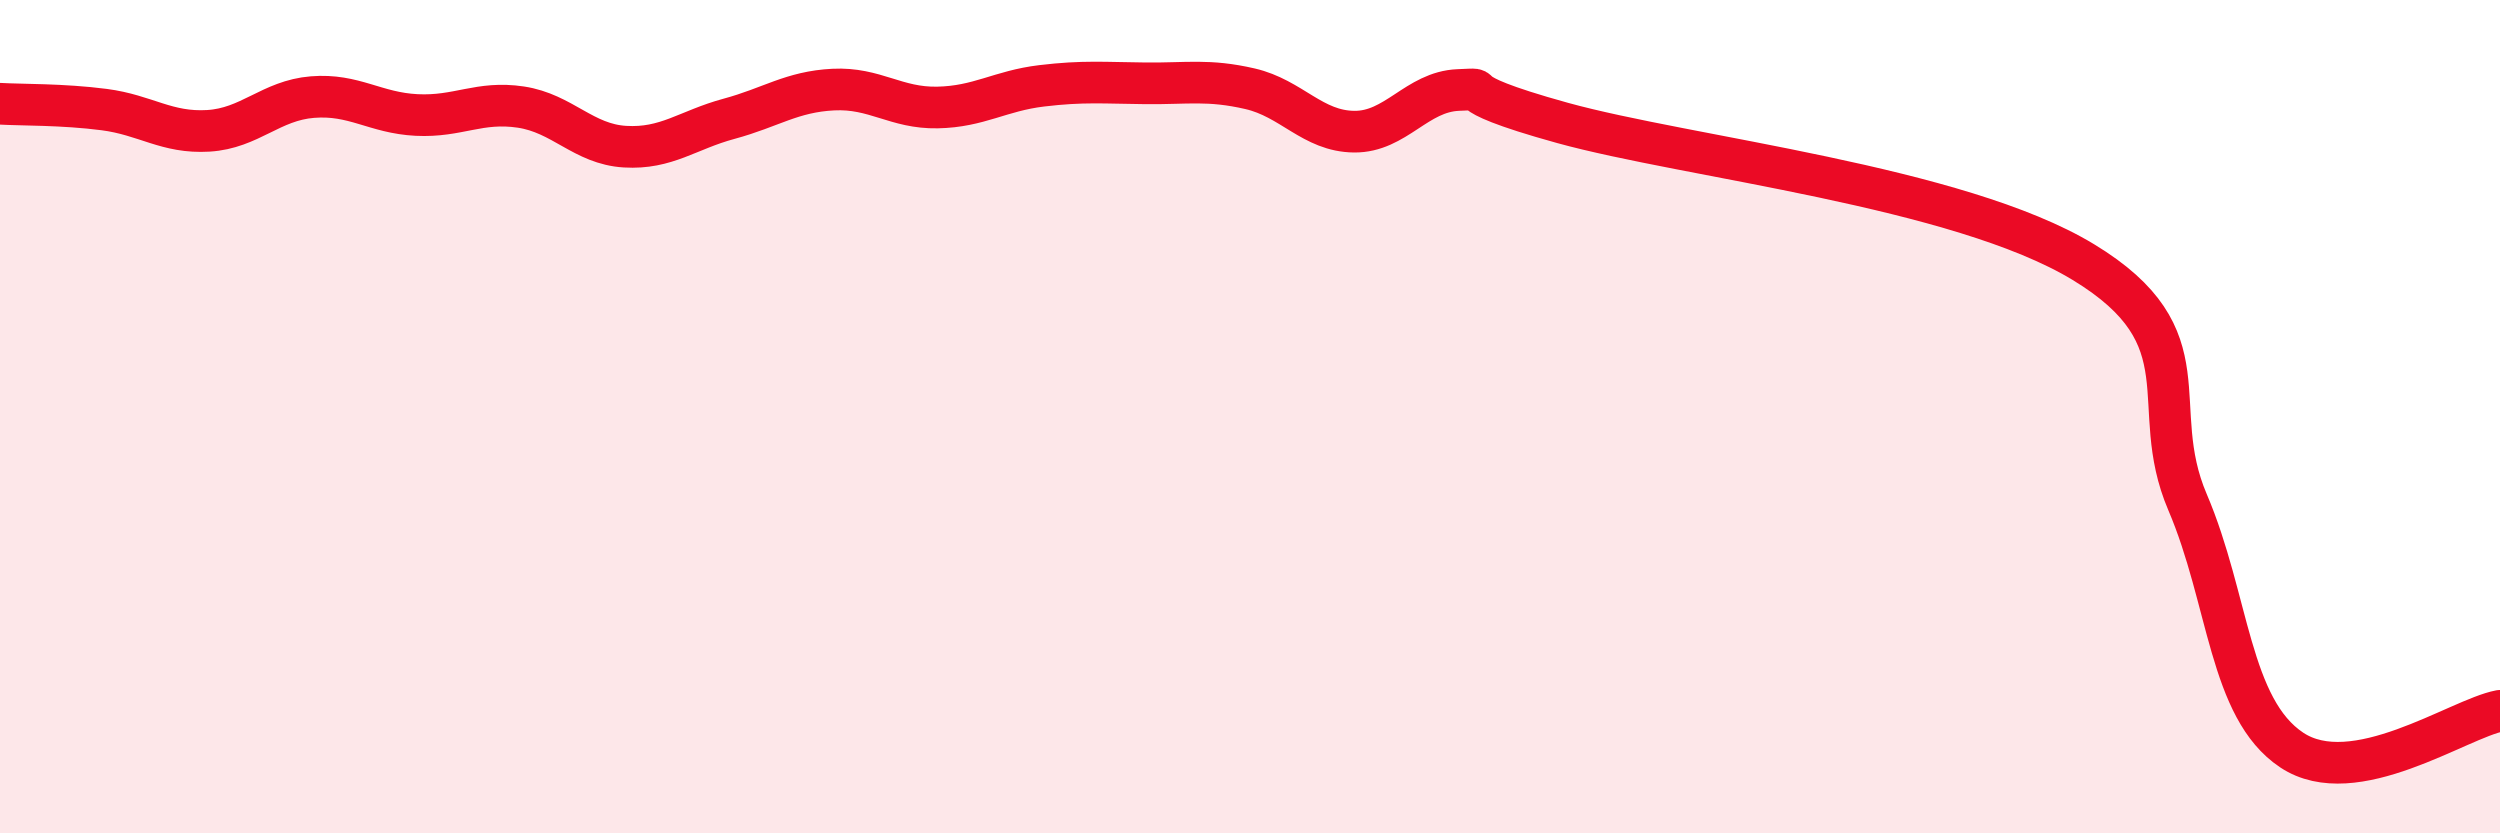
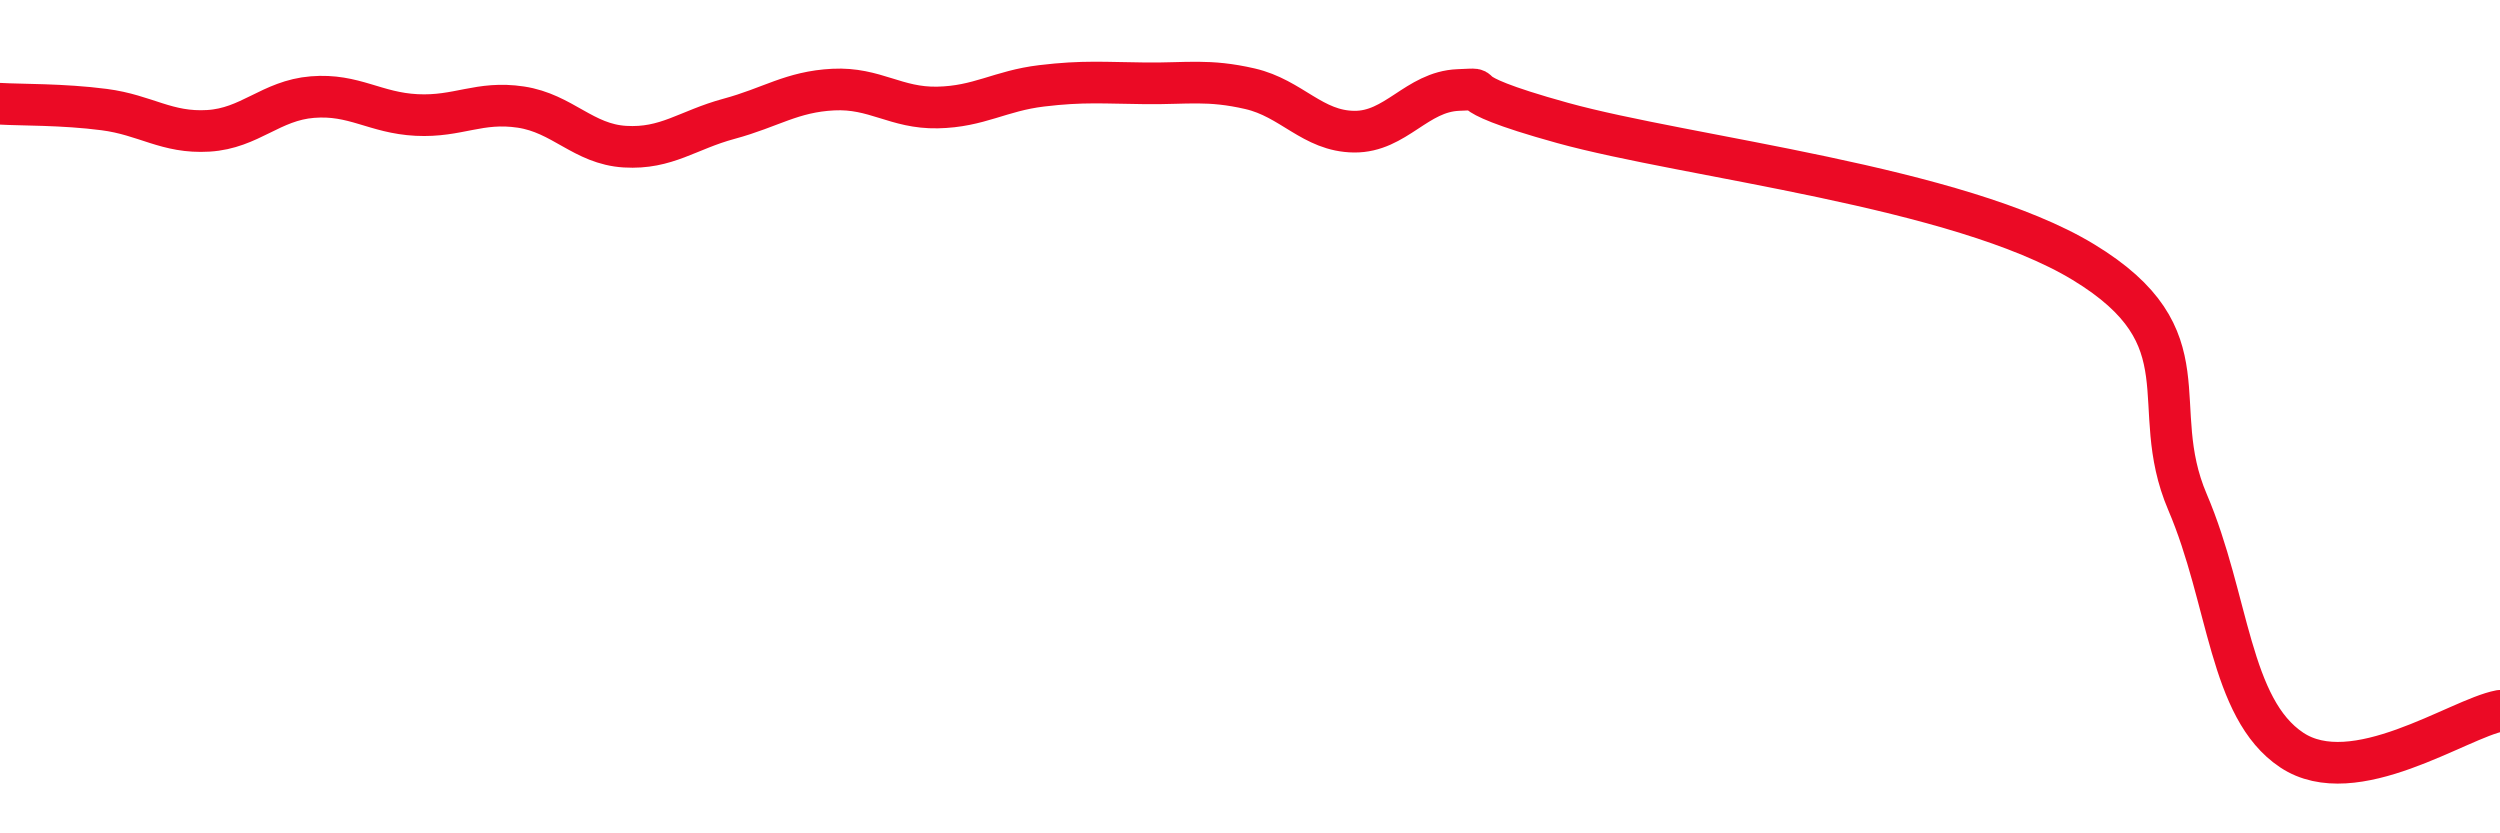
<svg xmlns="http://www.w3.org/2000/svg" width="60" height="20" viewBox="0 0 60 20">
-   <path d="M 0,2.49 C 0.5,2.52 1.5,2.5 2.5,2.63 C 3.5,2.76 4,3.2 5,3.14 C 6,3.08 6.5,2.41 7.5,2.33 C 8.5,2.25 9,2.71 10,2.76 C 11,2.81 11.5,2.42 12.5,2.57 C 13.5,2.72 14,3.46 15,3.52 C 16,3.58 16.5,3.12 17.5,2.85 C 18.5,2.58 19,2.2 20,2.15 C 21,2.1 21.5,2.6 22.5,2.58 C 23.5,2.56 24,2.18 25,2.06 C 26,1.94 26.5,1.99 27.5,2 C 28.5,2.01 29,1.9 30,2.13 C 31,2.36 31.5,3.15 32.5,3.16 C 33.5,3.17 34,2.2 35,2.16 C 36,2.12 34.5,2.12 37.5,2.95 C 40.5,3.78 47,4.47 50,6.29 C 53,8.11 51.5,9.71 52.5,12.05 C 53.5,14.39 53.5,17 55,18 C 56.5,19 59,17.25 60,17.06L60 20L0 20Z" fill="#EB0A25" opacity="0.1" stroke-linecap="round" stroke-linejoin="round" />
  <path d="M 0,2.49 C 0.5,2.52 1.5,2.5 2.5,2.63 C 3.5,2.76 4,3.2 5,3.14 C 6,3.08 6.5,2.41 7.5,2.33 C 8.5,2.25 9,2.71 10,2.76 C 11,2.81 11.5,2.42 12.5,2.57 C 13.5,2.72 14,3.46 15,3.52 C 16,3.58 16.5,3.12 17.5,2.85 C 18.5,2.58 19,2.2 20,2.15 C 21,2.1 21.5,2.6 22.5,2.58 C 23.5,2.56 24,2.18 25,2.06 C 26,1.94 26.5,1.99 27.5,2 C 28.5,2.01 29,1.9 30,2.13 C 31,2.36 31.5,3.15 32.5,3.16 C 33.5,3.17 34,2.2 35,2.16 C 36,2.12 34.5,2.12 37.5,2.95 C 40.5,3.78 47,4.47 50,6.29 C 53,8.11 51.5,9.71 52.5,12.05 C 53.5,14.39 53.5,17 55,18 C 56.5,19 59,17.25 60,17.06" stroke="#EB0A25" stroke-width="1" fill="none" stroke-linecap="round" stroke-linejoin="round" />
</svg>